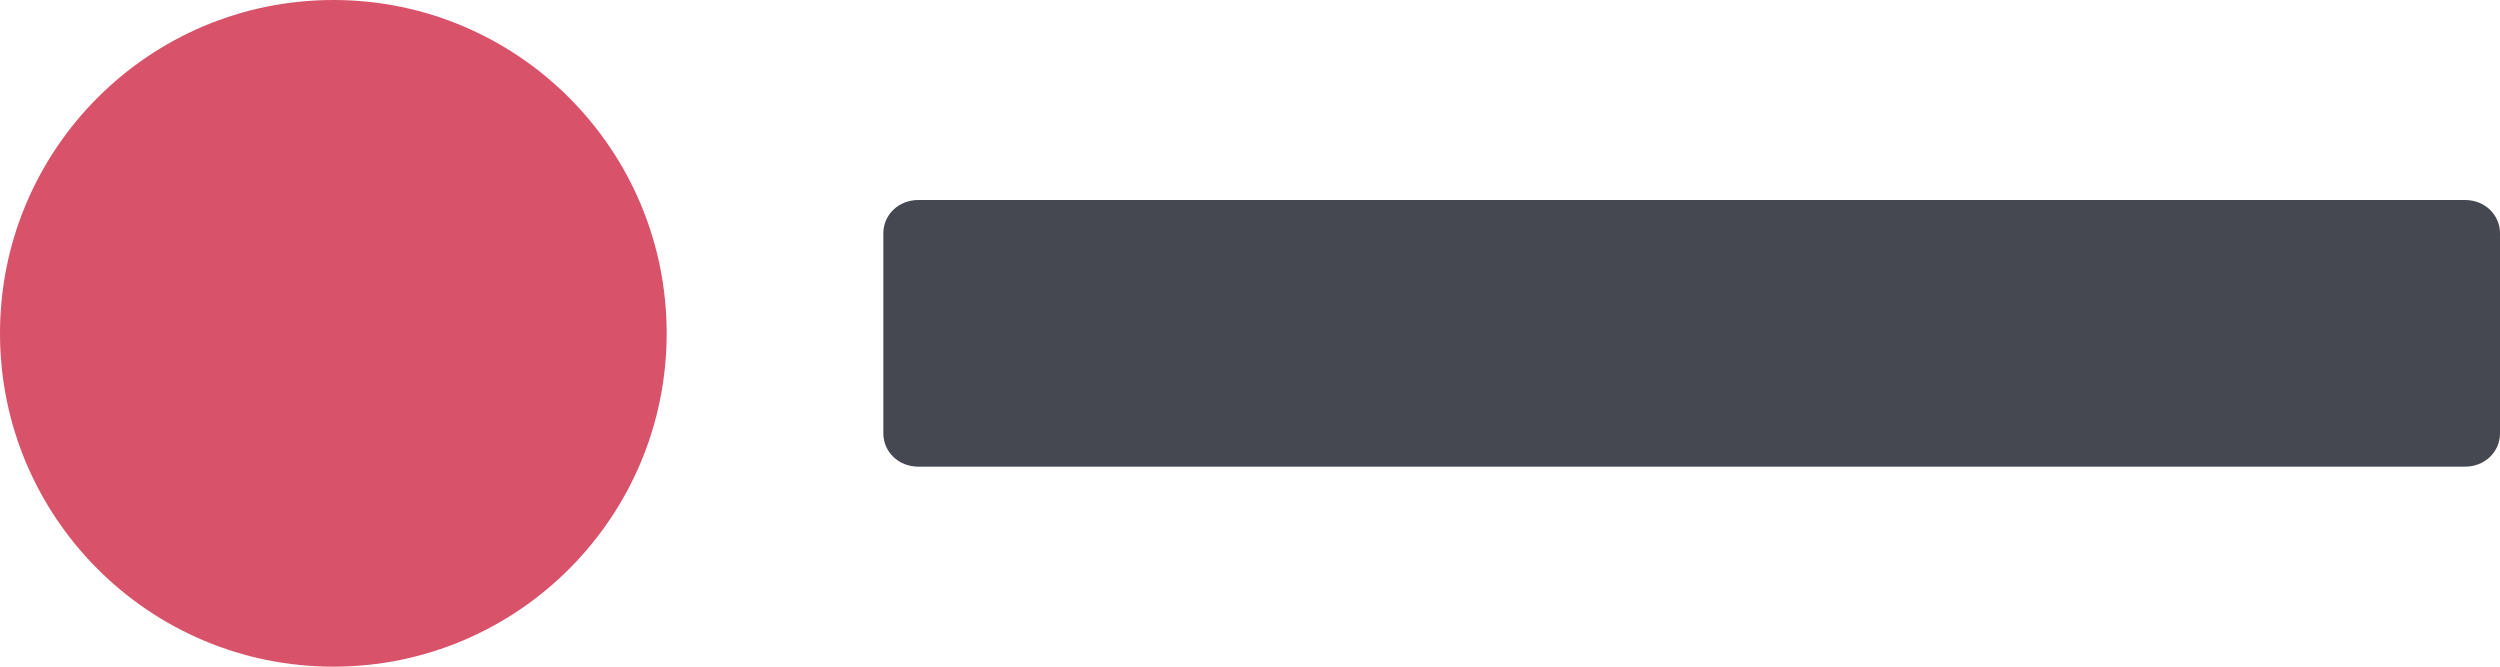
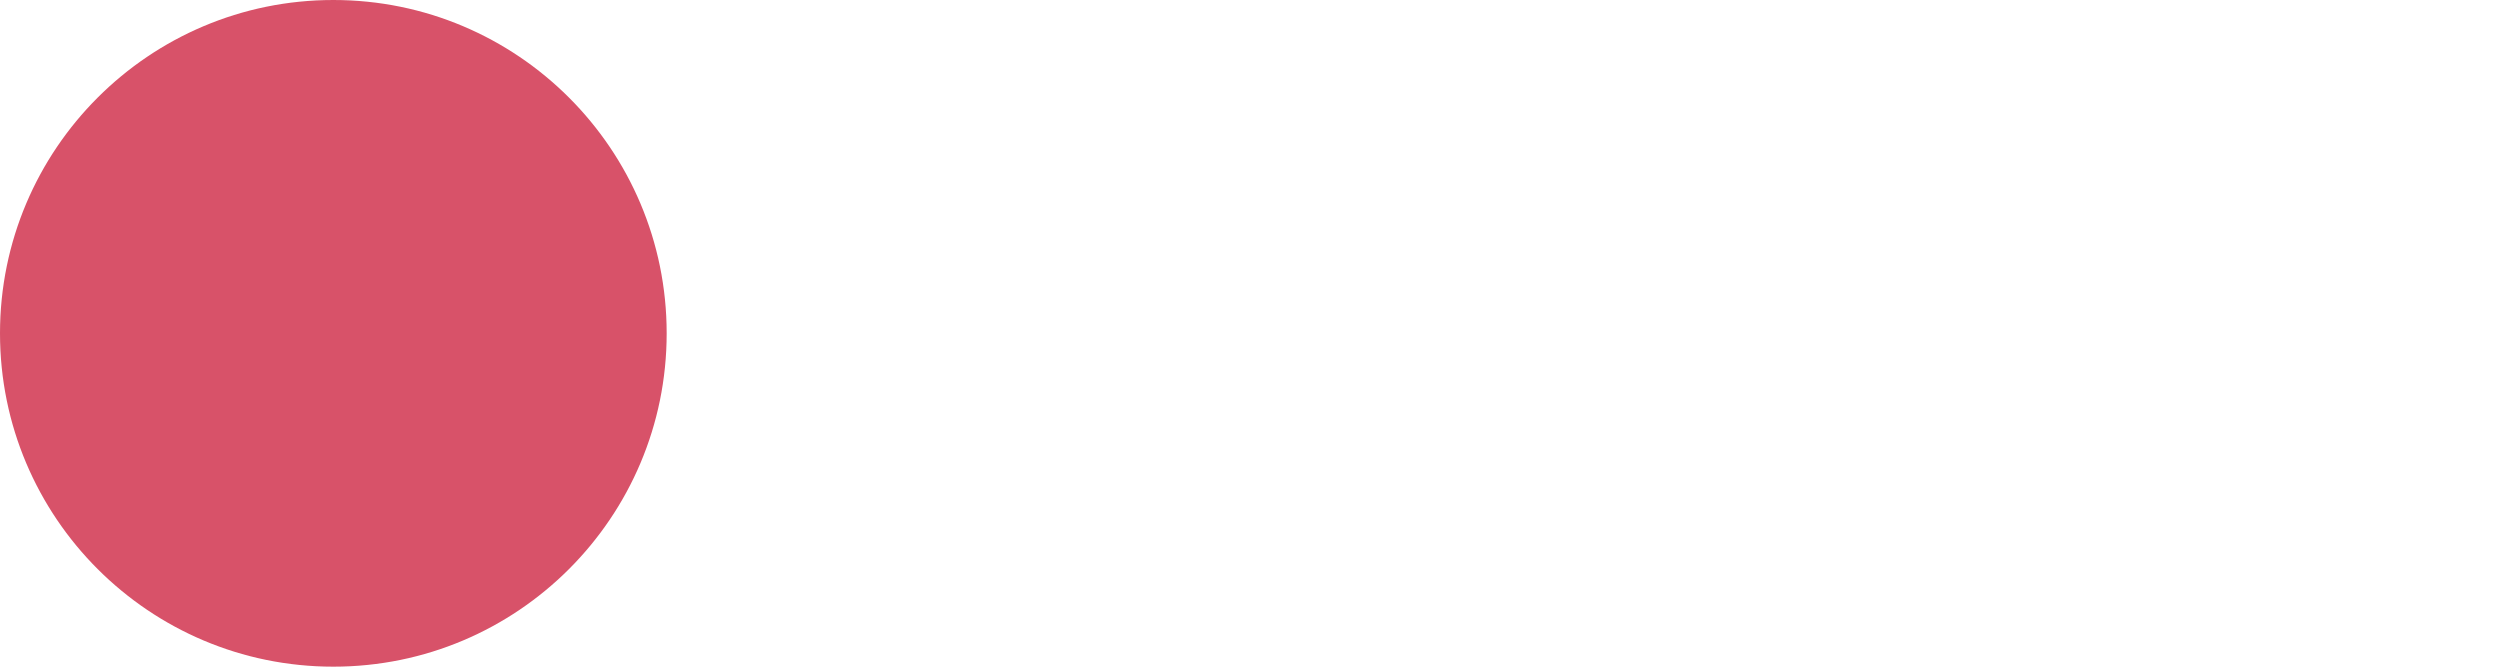
<svg xmlns="http://www.w3.org/2000/svg" version="1.1" id="Layer_1" x="0px" y="0px" width="150px" height="40px" viewBox="0 0 150 40" style="enable-background:new 0 0 150 40;" xml:space="preserve">
  <style type="text/css">
	.st0{fill:#D85269;}
	.st1{fill:#454751;}
</style>
  <circle class="st0" cx="20" cy="20" r="20" />
-   <path class="st1" d="M147.9,28H55.1c-1.2,0-2.1-0.9-2.1-2V14c0-1.1,0.9-2,2.1-2h92.8c1.2,0,2.1,0.9,2.1,2v12  C150,27.1,149.1,28,147.9,28z" />
</svg>